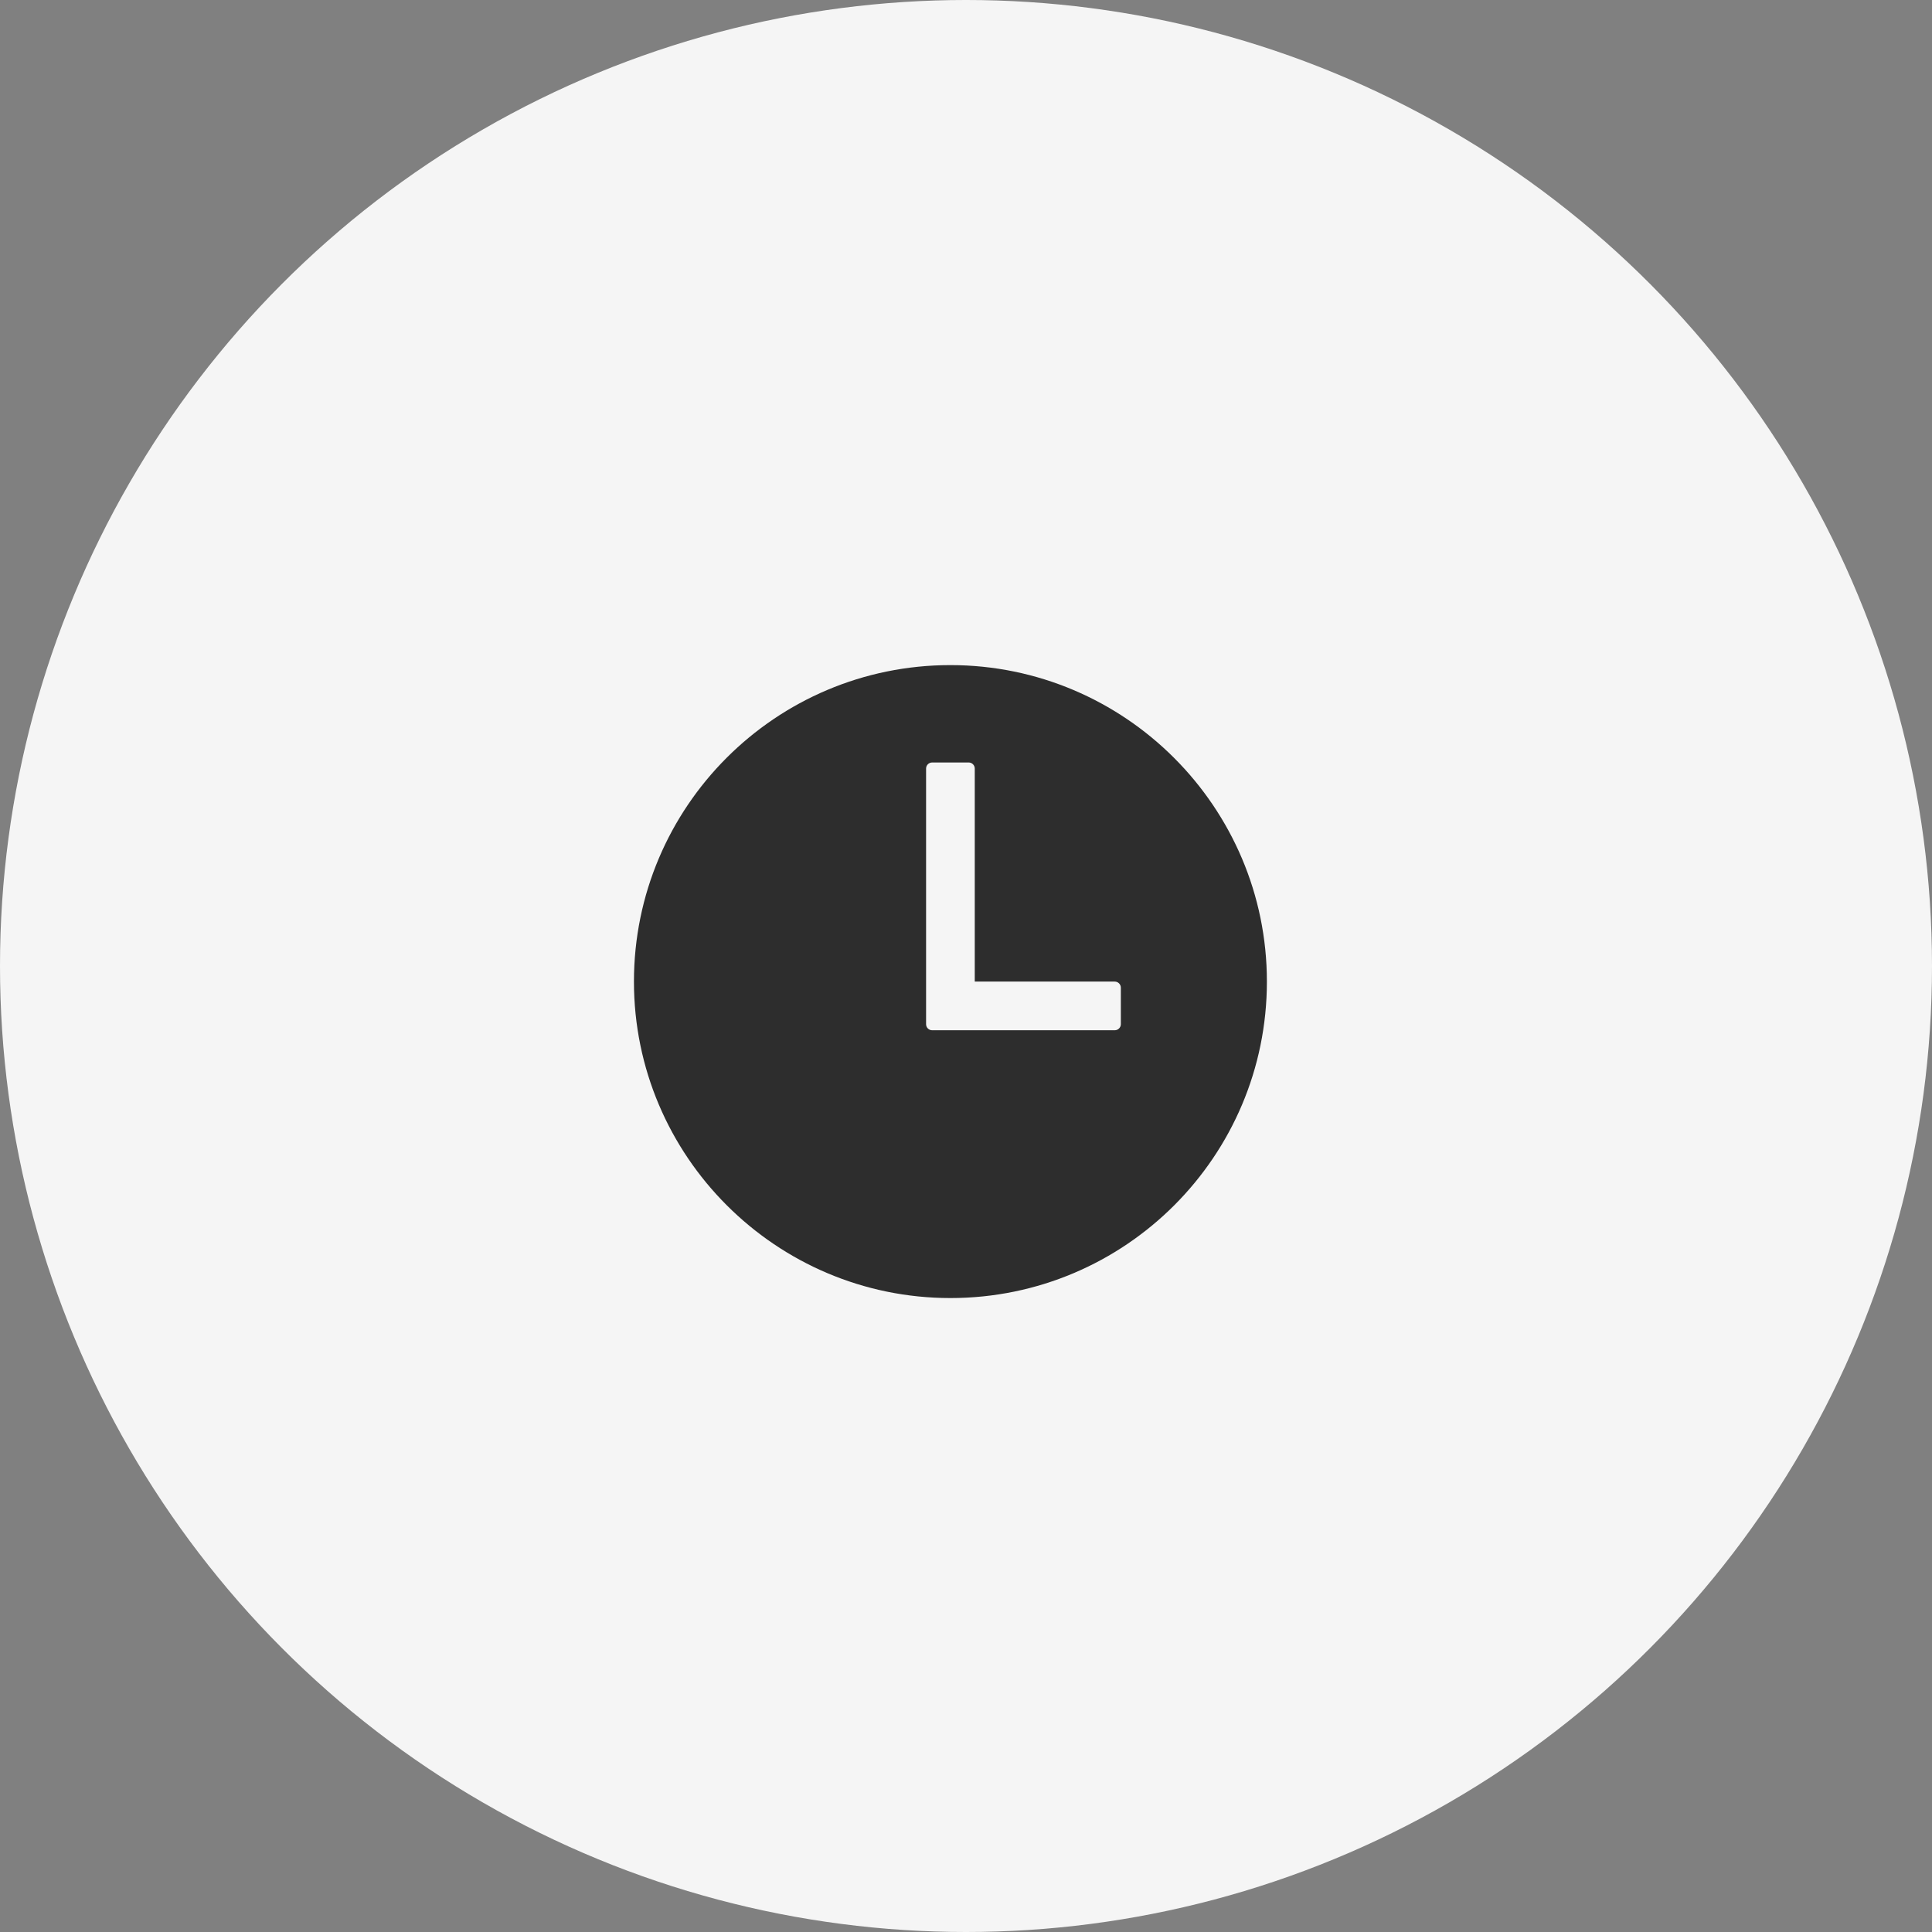
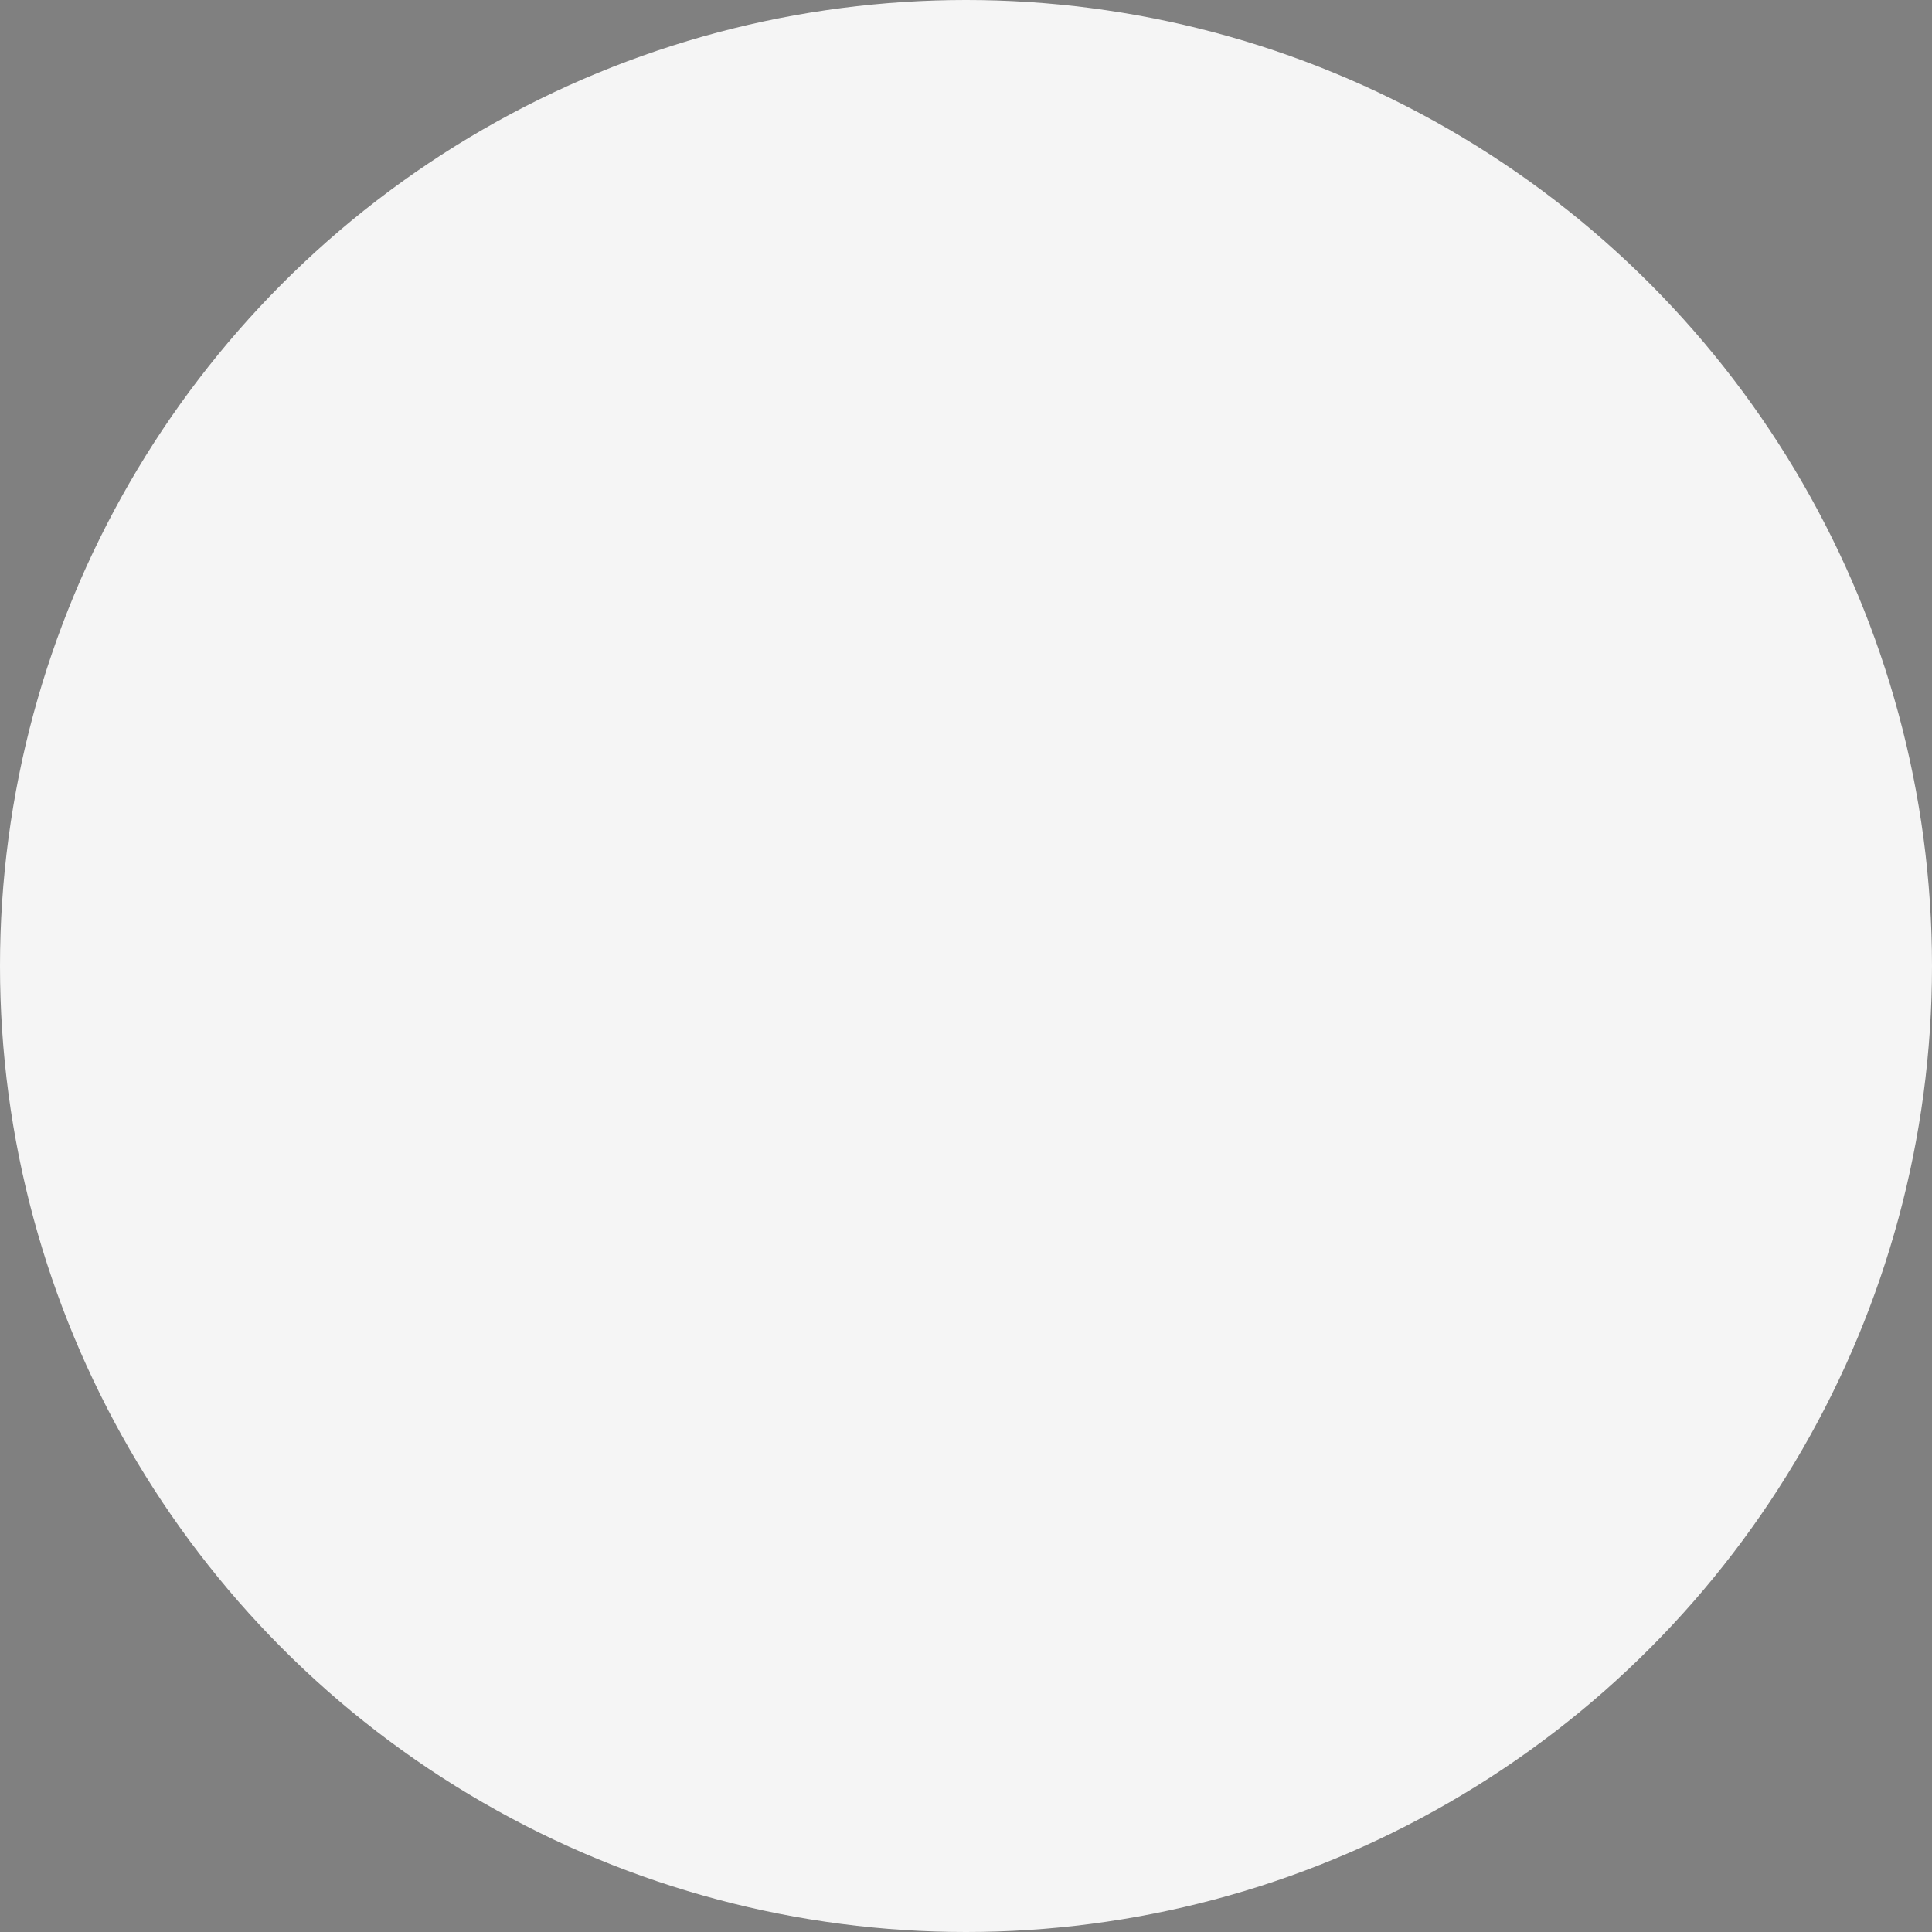
<svg xmlns="http://www.w3.org/2000/svg" width="62" height="62" viewBox="0 0 62 62" fill="none">
  <rect x="0" y="0" width="62" height="62" fill="#808080" stroke="none" />
  <circle cx="31" cy="31" r="31" fill="#F5F5F5" />
-   <path d="M30.5 21.344C24.891 21.344 20.344 25.891 20.344 31.5C20.344 37.1 24.9 41.656 30.5 41.656C36.108 41.656 40.656 37.108 40.656 31.5C40.656 25.9 36.1 21.344 30.5 21.344ZM35.773 33.062H29.914C29.862 33.062 29.813 33.042 29.776 33.005C29.739 32.969 29.719 32.919 29.719 32.867V24.664C29.719 24.612 29.739 24.563 29.776 24.526C29.813 24.489 29.862 24.469 29.914 24.469H31.086C31.138 24.469 31.187 24.489 31.224 24.526C31.261 24.563 31.281 24.612 31.281 24.664V31.5H35.773C35.825 31.5 35.875 31.521 35.911 31.557C35.948 31.594 35.969 31.643 35.969 31.695V32.867C35.969 32.919 35.948 32.969 35.911 33.005C35.875 33.042 35.825 33.062 35.773 33.062Z" fill="#2D2D2D" />
</svg>